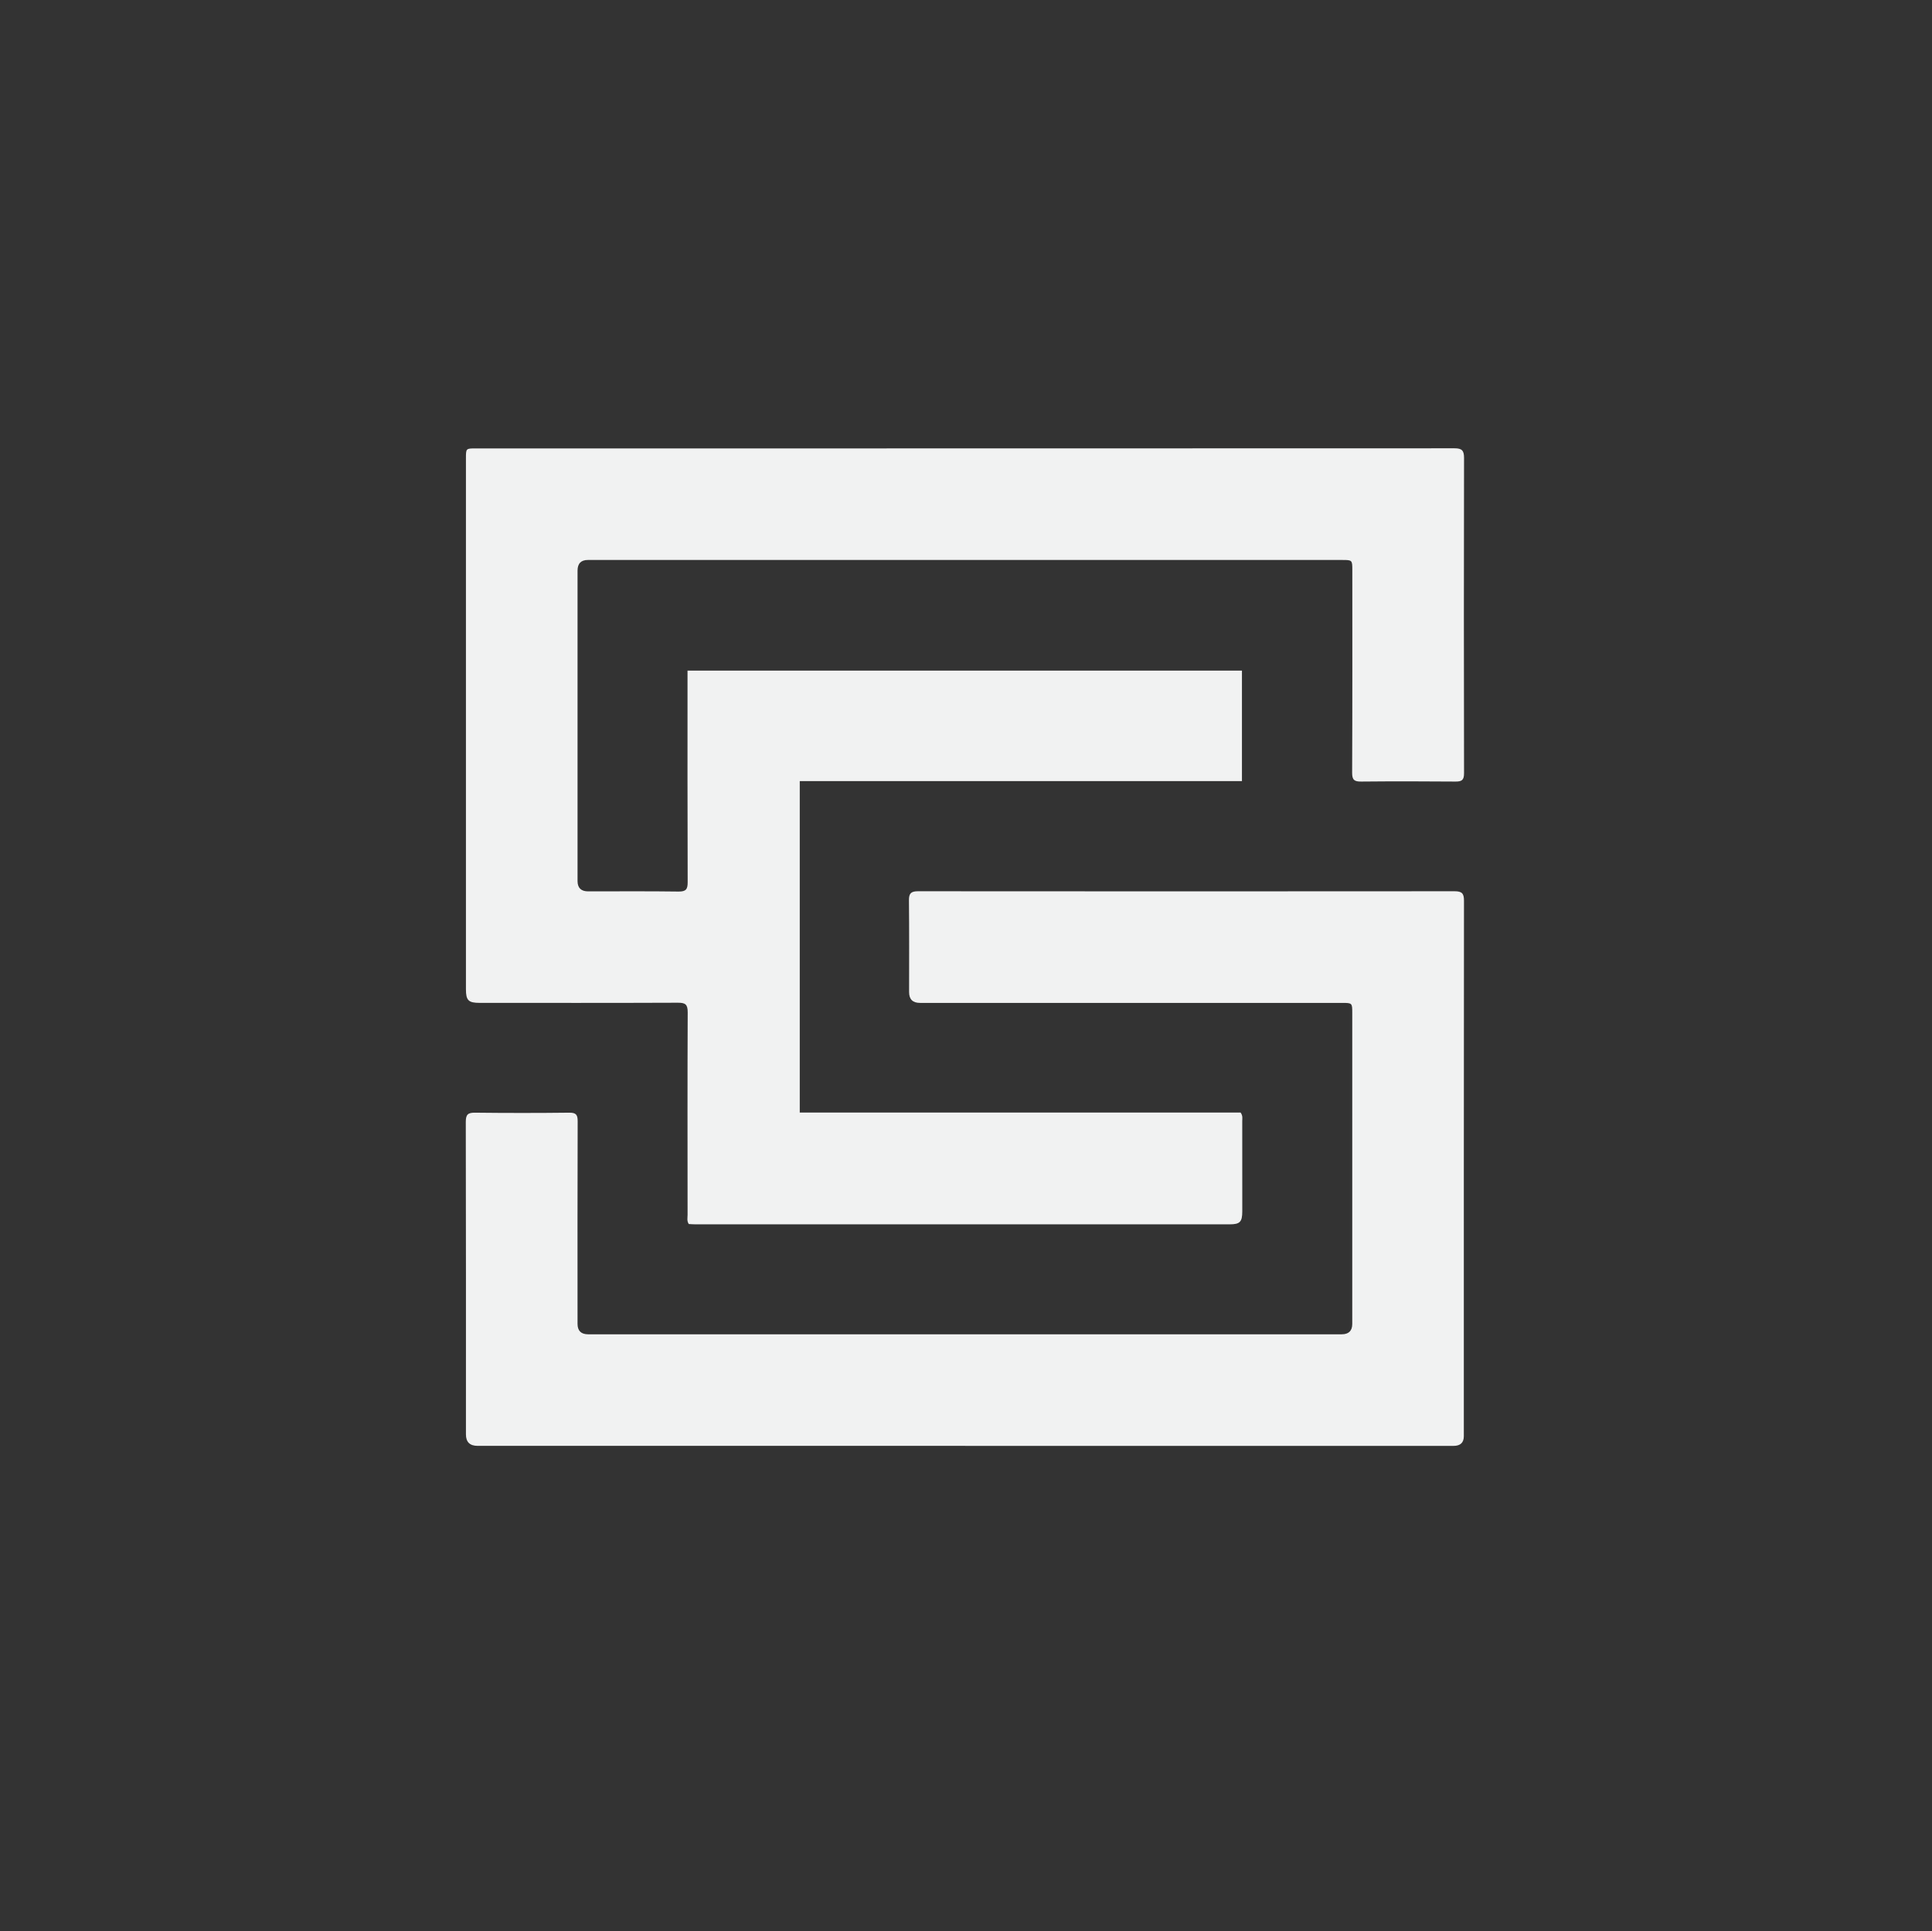
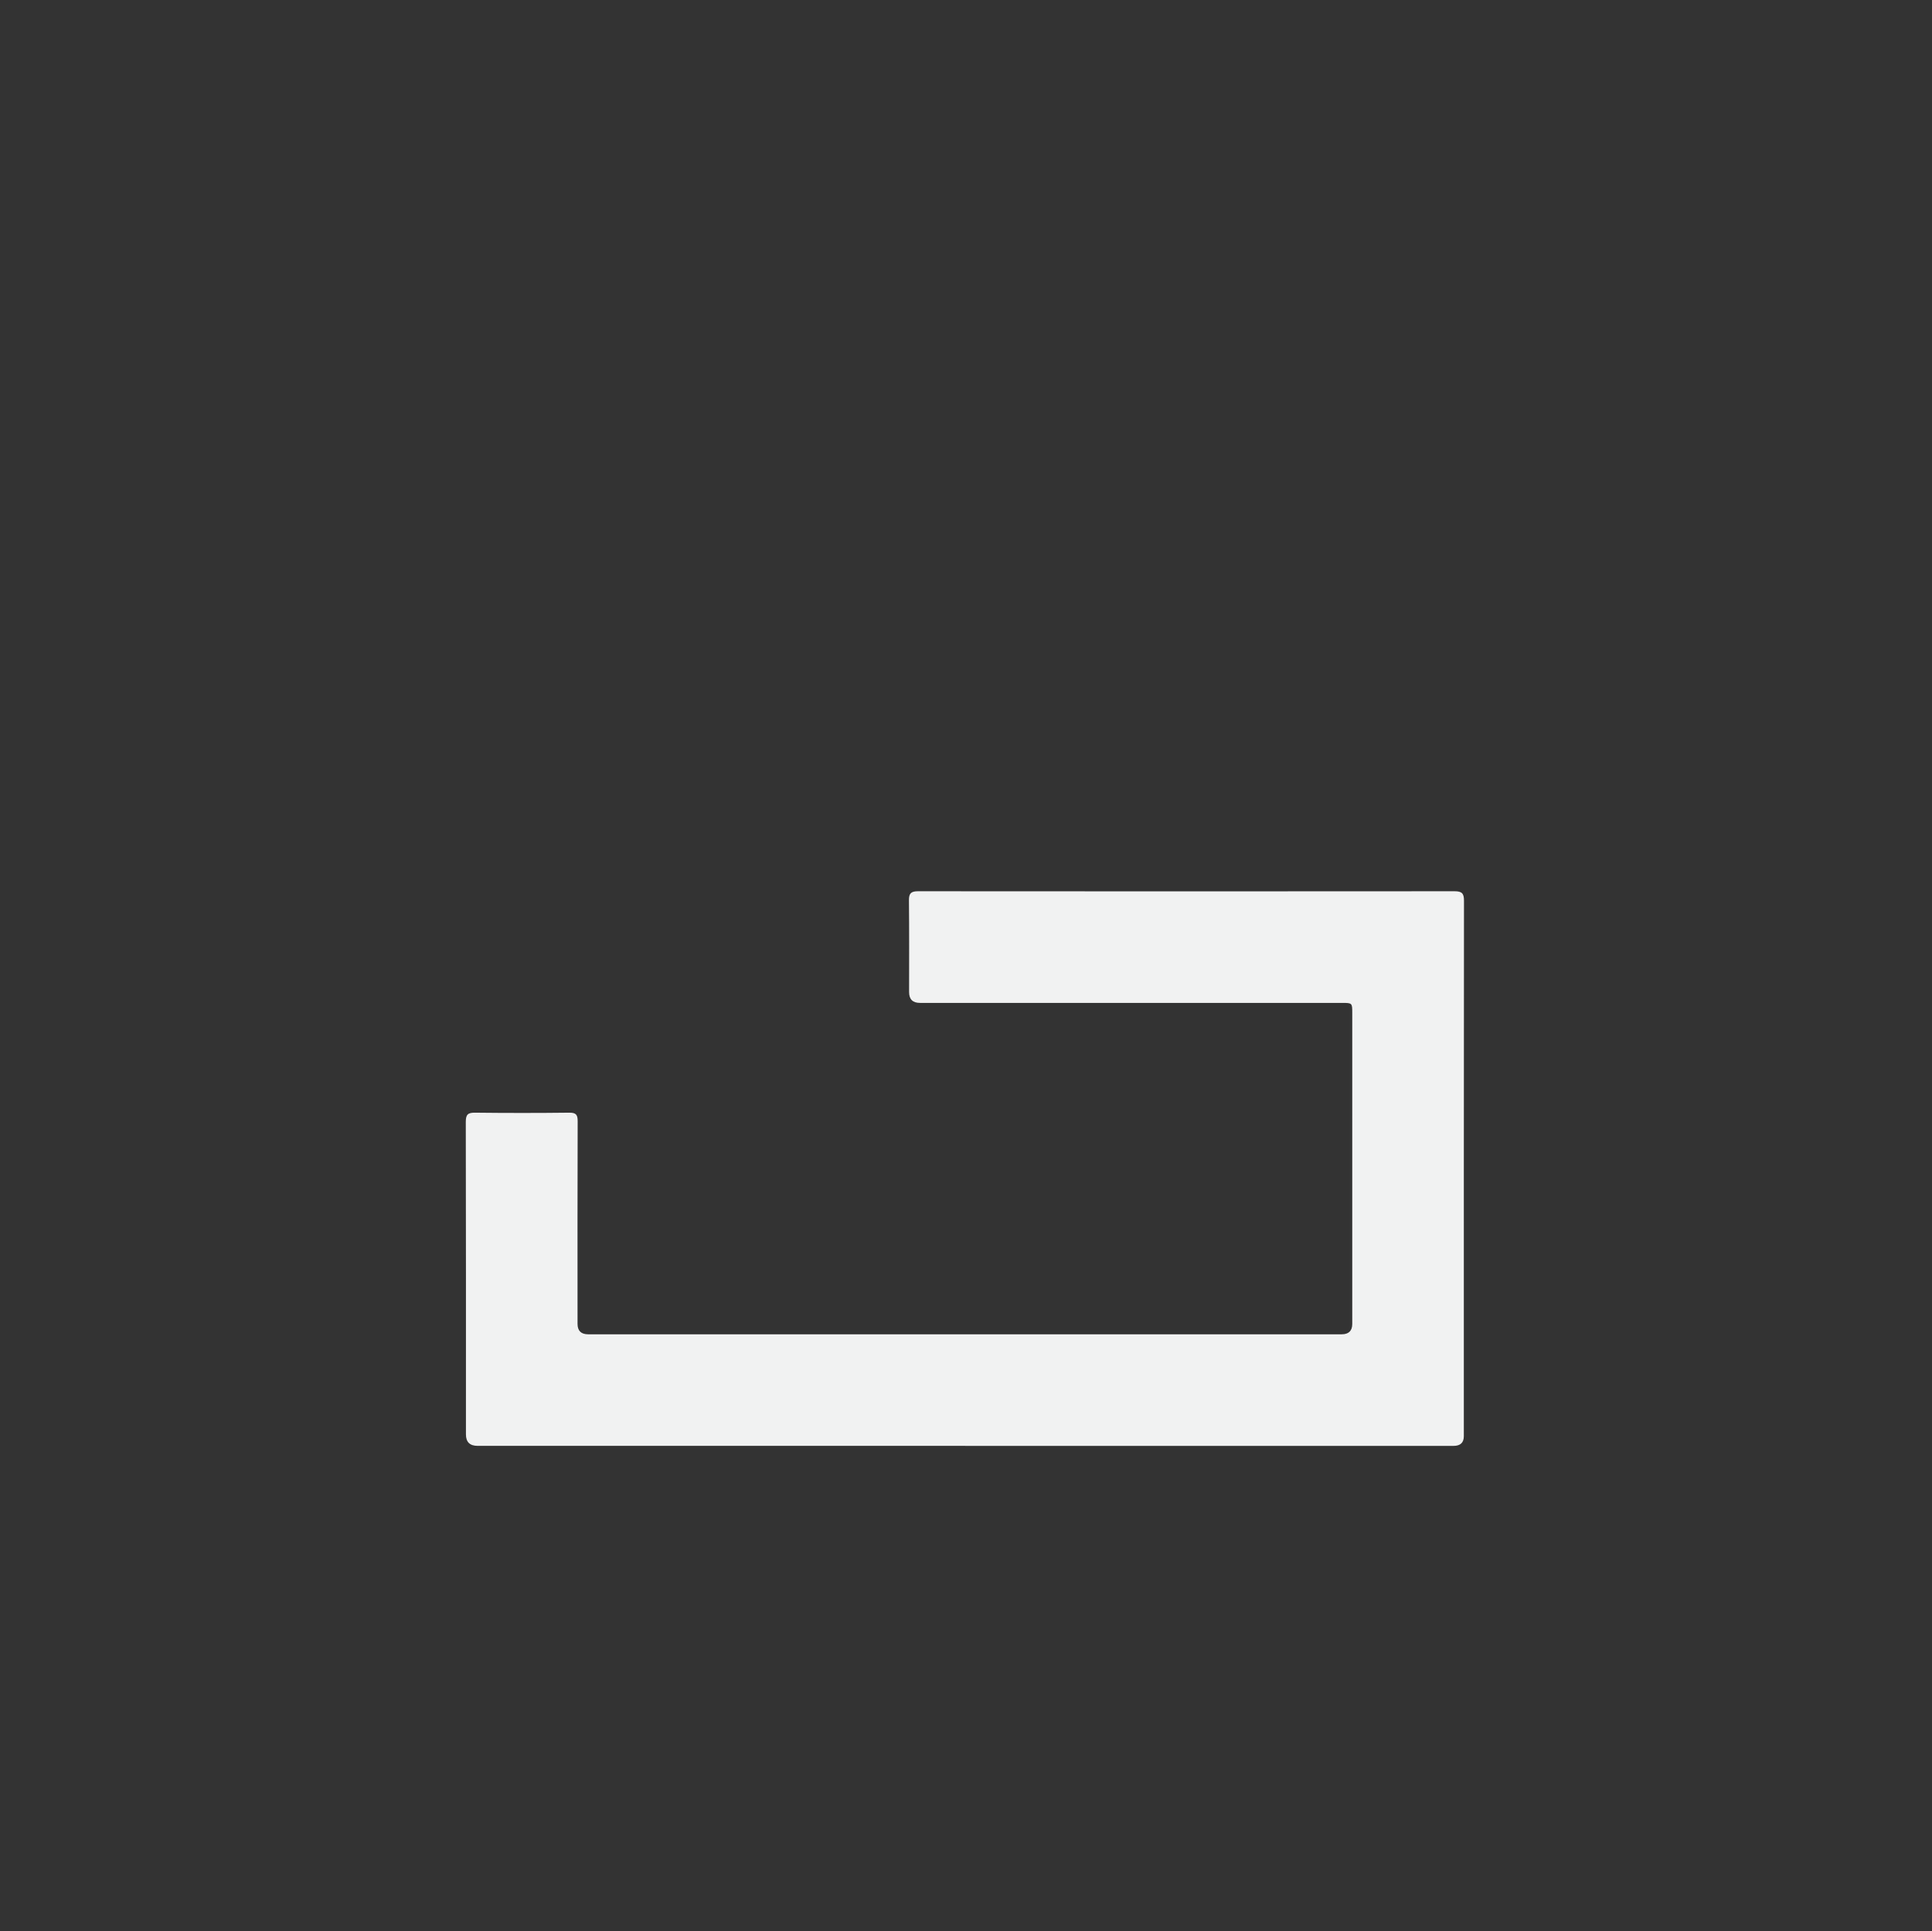
<svg xmlns="http://www.w3.org/2000/svg" id="Layer_2" version="1.1" viewBox="0 0 640.34 640.1">
  <rect x="0" y="0" width="640.34" height="640.1" fill="#333333" stroke="none" />
  <defs id="defs1">
    <style id="style1">.cls-1{fill:#f1f2f2}</style>
  </defs>
  <g id="bw">
-     <path id="path1" d="M411.63 222.28v36.64H265.07v109.87h146.12c.78 1.11.54 1.97.54 2.78.02 9.99.02 19.98.01 29.96 0 3.51-.78 4.31-4.2 4.31H230.43c-.73 0-1.47-.07-2.14-.1-.69-1.03-.4-2.06-.4-3.02-.02-22.39-.06-44.78.04-67.17 0-2.59-.75-3.18-3.24-3.17-21.9.09-43.8.05-65.7.05-3.73 0-4.56-.82-4.56-4.51V151.88c0-3.22.02-3.24 3.17-3.24 108.16 0 216.32 0 324.49-.04 2.39 0 3.15.7 3.15 3.12-.07 34.87-.07 69.75 0 104.62 0 2.31-.81 2.75-2.89 2.73-10.41-.09-20.82-.1-31.22 0-2.23.02-2.99-.52-2.98-2.9.1-22.39.06-44.78.06-67.17 0-3.34-.04-3.38-3.32-3.38H194.84c-2.27 0-3.41 1.18-3.42 3.53v102.88c0 2.29 1.17 3.44 3.51 3.44 9.99 0 19.98-.08 29.97.06 2.48.03 3.03-.78 3.02-3.12-.08-22.39-.05-44.78-.05-67.17v-2.95h183.76Z" class="cls-1" />
    <path id="path2" d="M319.92 479.27h-161.6c-2.59 0-3.89-1.26-3.89-3.79 0-34.54.03-69.08-.05-103.61 0-2.45.72-3.07 3.09-3.04 10.41.12 20.81.12 31.22 0 2.25-.02 2.78.7 2.77 2.85-.07 22.39-.05 44.77-.04 67.16 0 2.29 1.17 3.44 3.5 3.45h249.76c2.34 0 3.51-1.15 3.51-3.44V335.74c0-3.27-.04-3.3-3.39-3.3H304.93c-2.41 0-3.61-1.18-3.62-3.55 0-10.15.06-20.31-.05-30.46-.02-2.31.71-3 3.01-3 59.28.05 118.56.05 177.83 0 2.4 0 3.13.69 3.12 3.11-.06 59.17-.05 118.34-.05 177.52 0 2.15-1.14 3.22-3.42 3.22H319.9h.02Z" class="cls-1" />
  </g>
</svg>